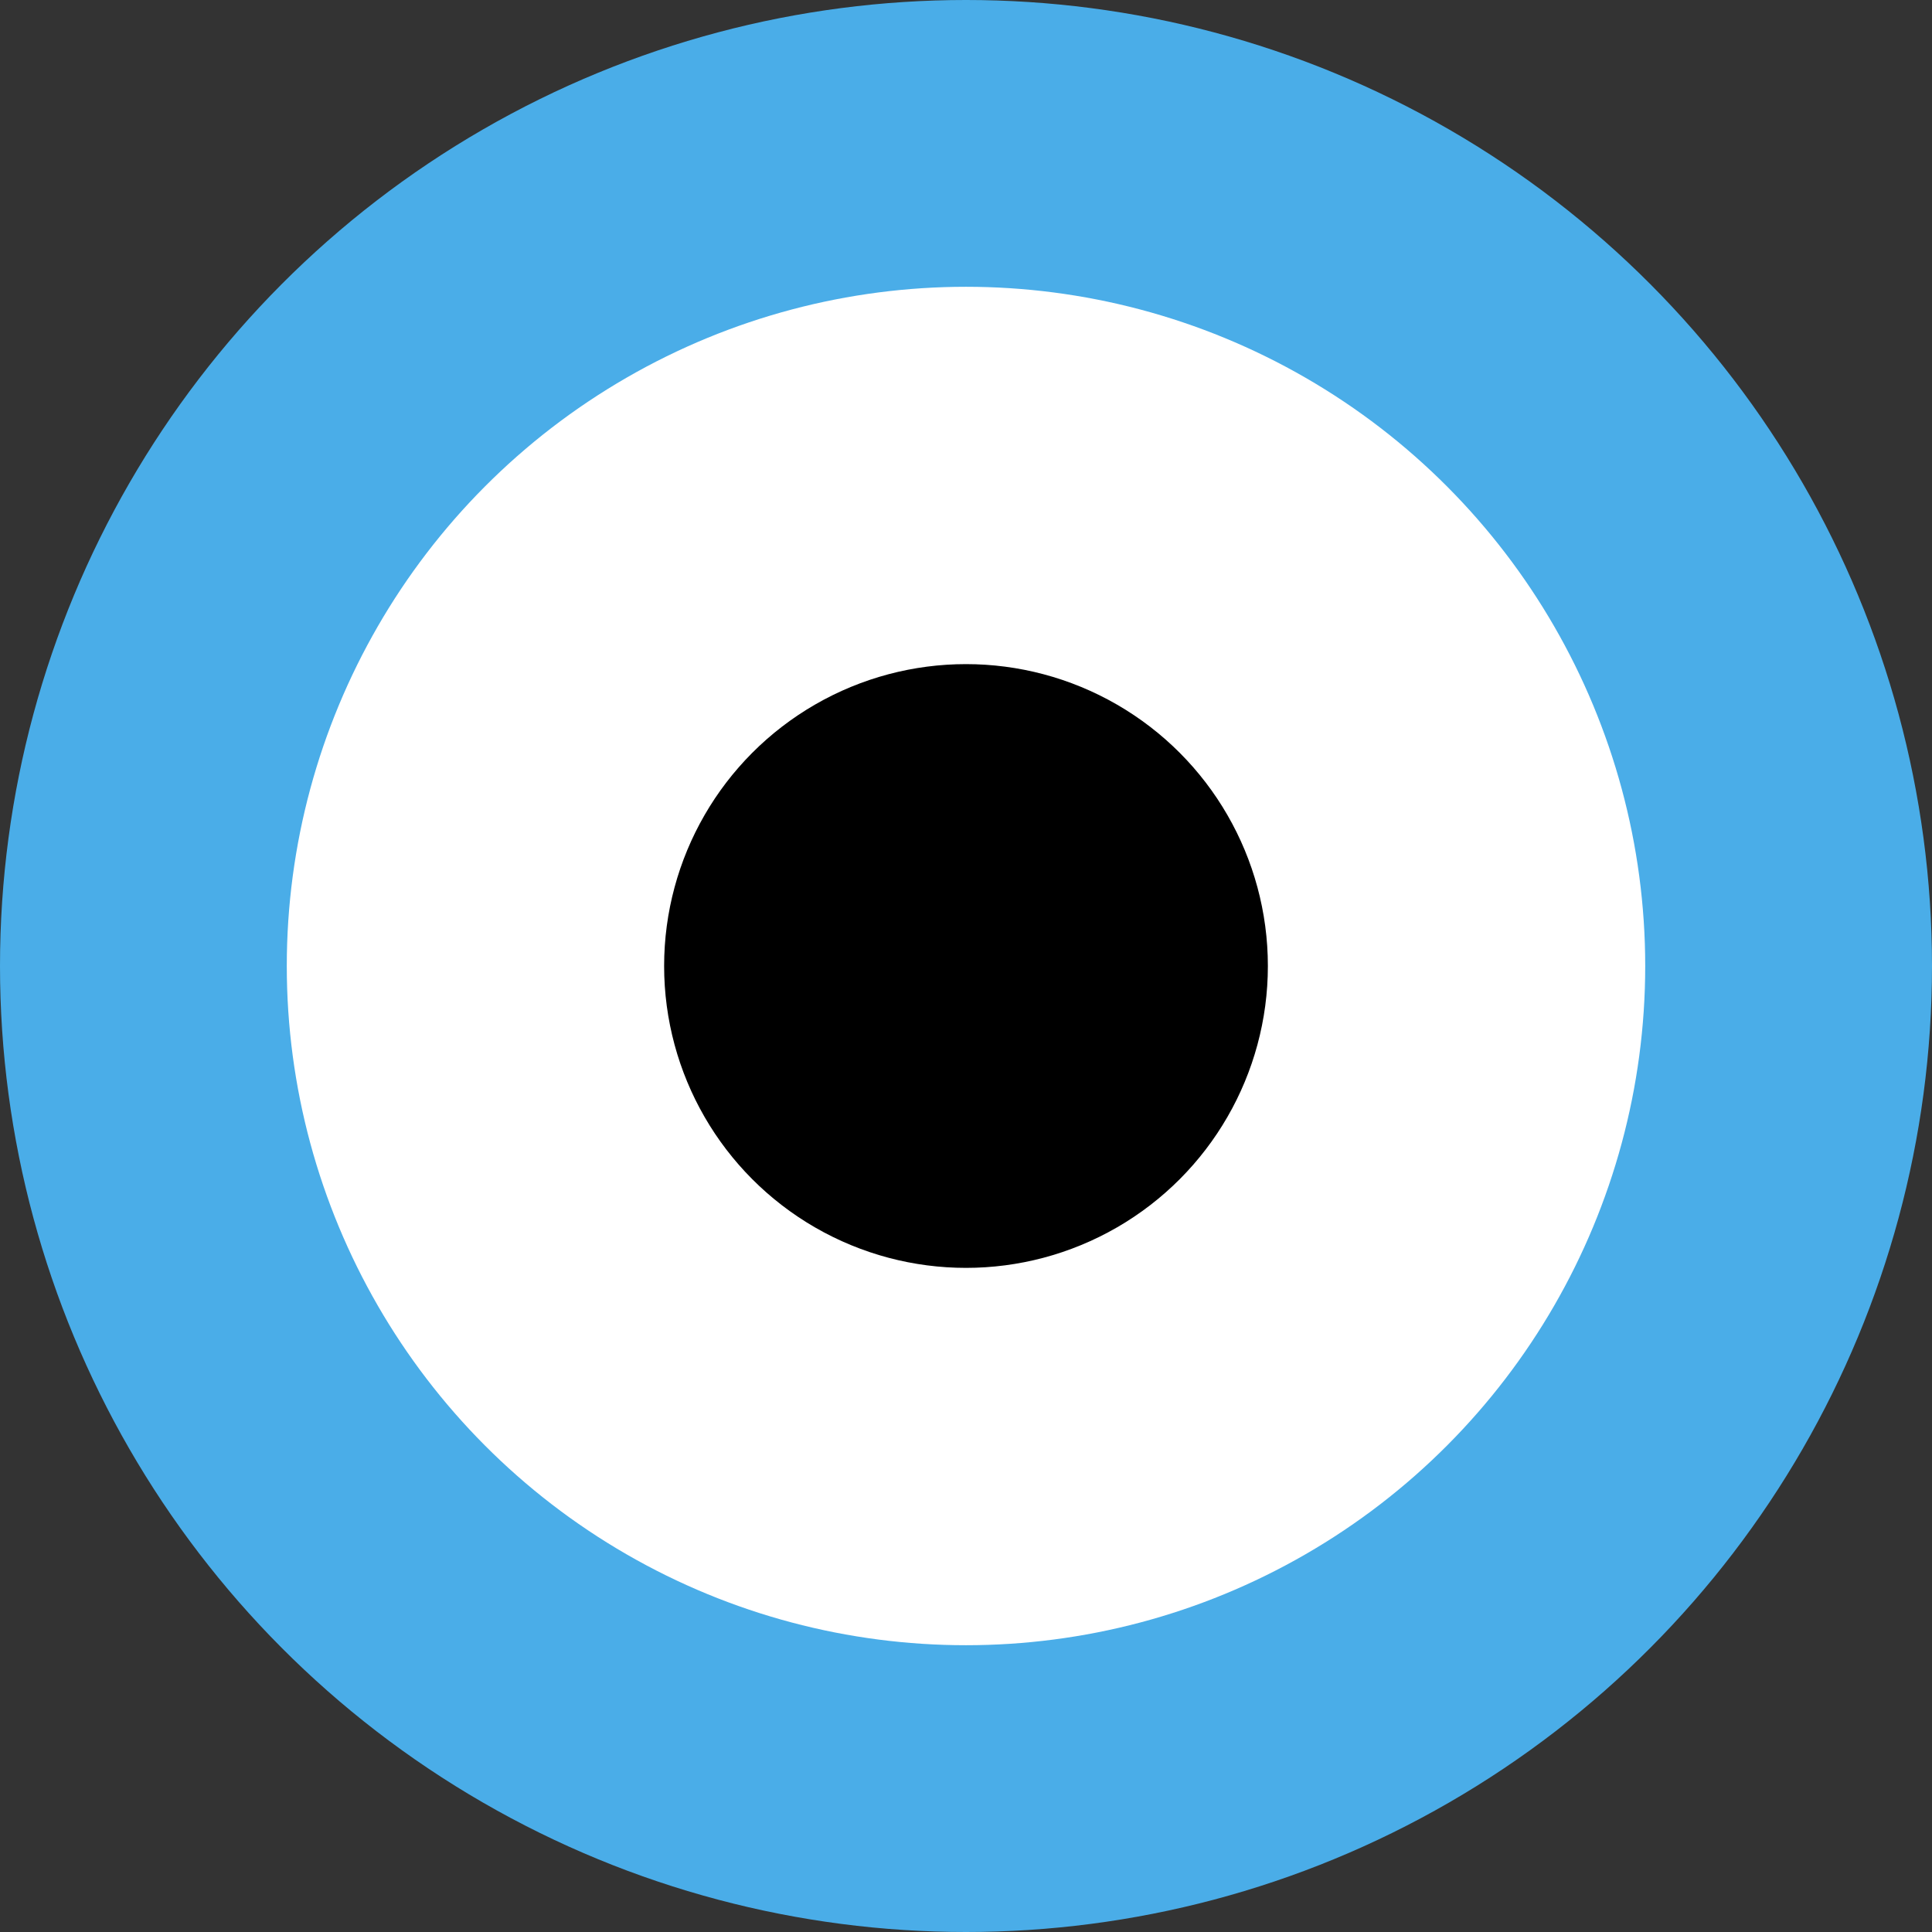
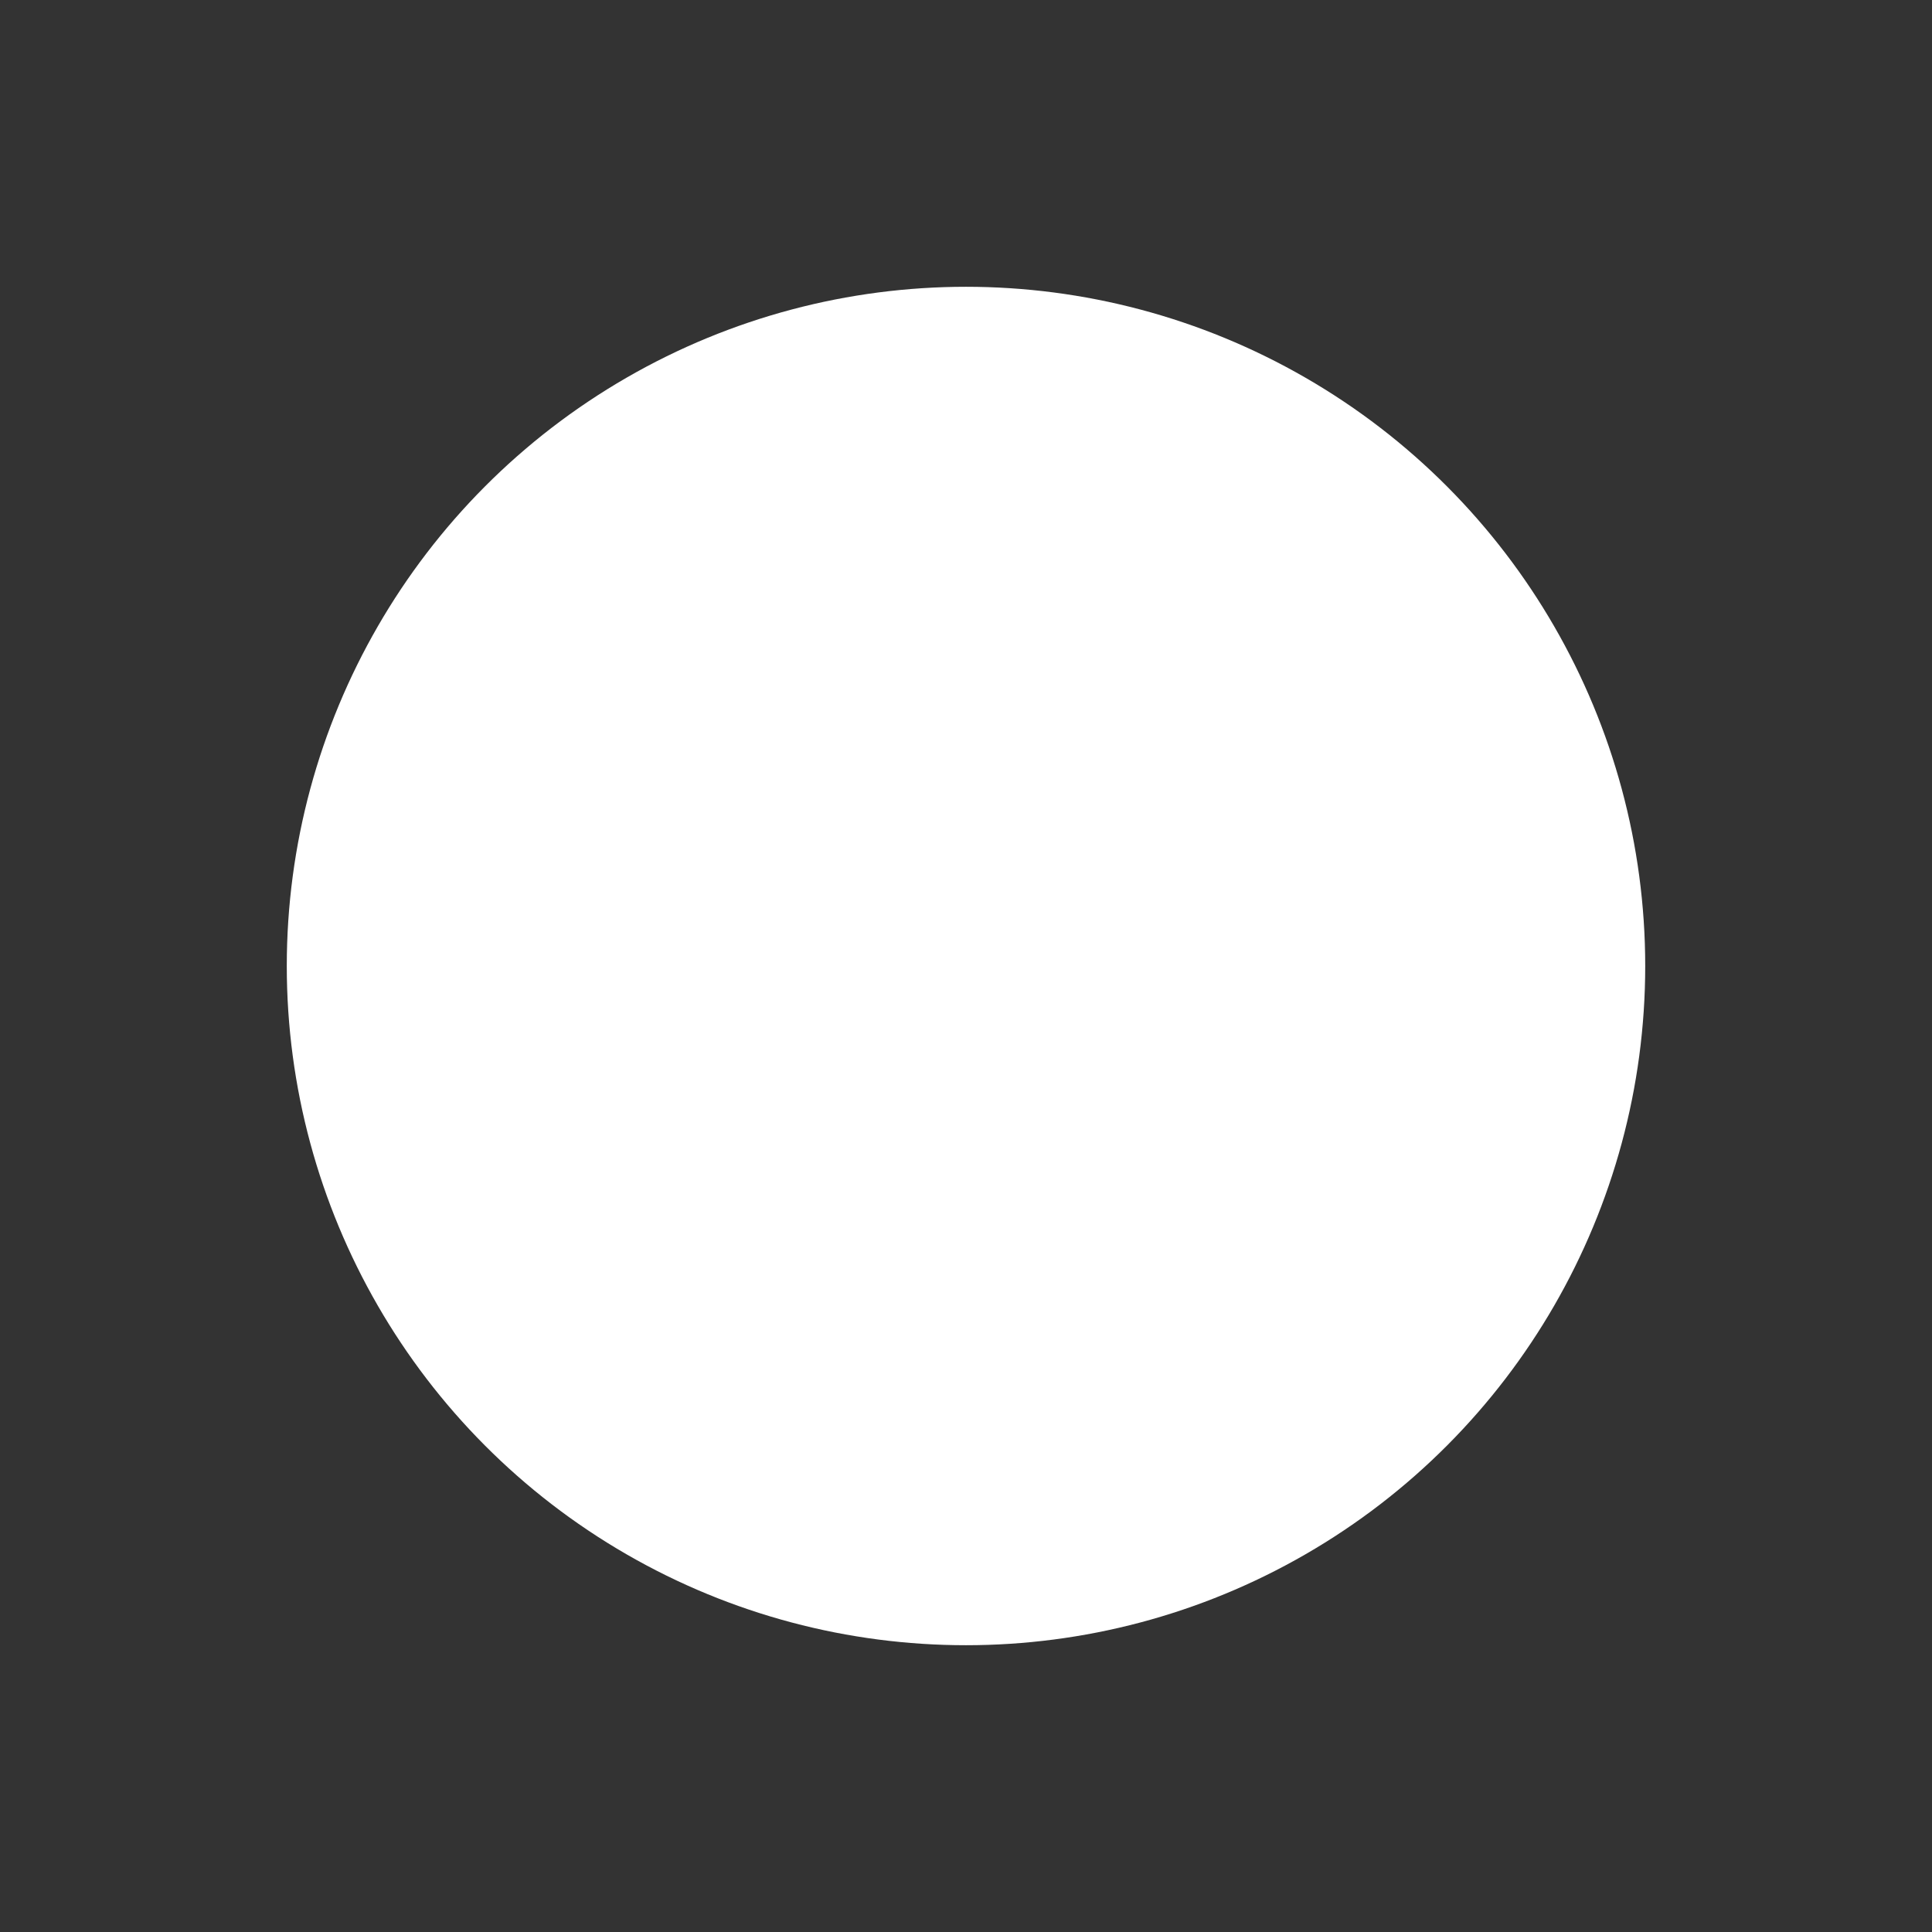
<svg xmlns="http://www.w3.org/2000/svg" width="32" height="32" viewBox="0 0 32 32" fill="none">
  <rect x="0" y="0" width="32" height="32" fill="#333333" stroke="none" />
-   <circle cx="16" cy="16" r="16" fill="#4AADE8" />
  <circle cx="16" cy="16" r="11.25" fill="#FFFFFF" />
-   <circle cx="16" cy="16" r="5" fill="#000000" />
</svg>